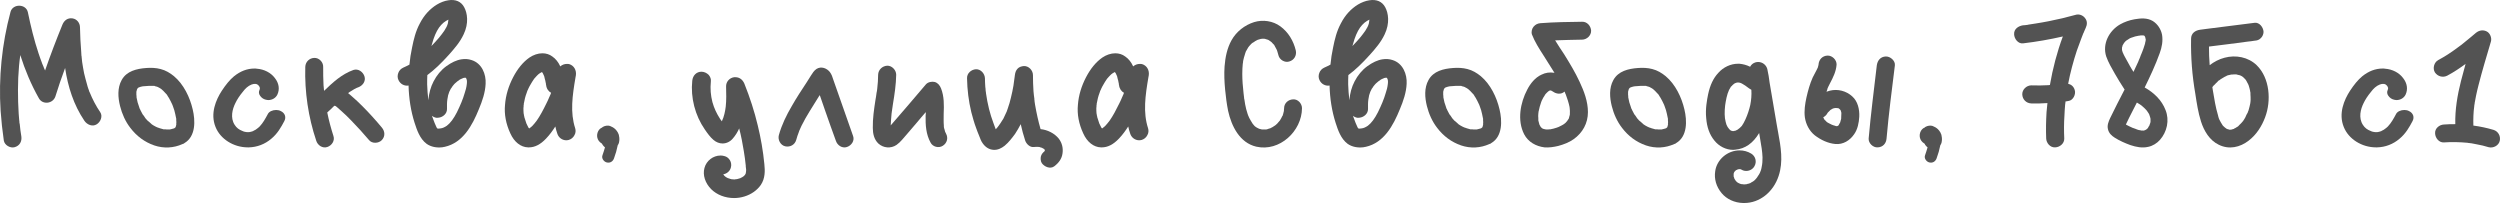
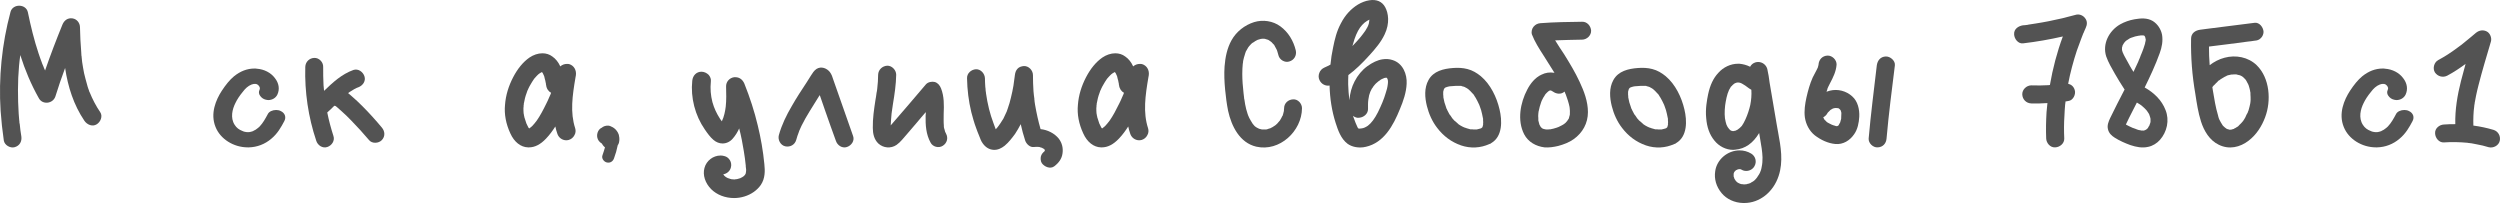
<svg xmlns="http://www.w3.org/2000/svg" viewBox="0 0 183.43 14.895" fill="none">
  <path d="M7.351 8.226C7.559 8.525 7.377 8.954 7.091 9.123C6.779 9.318 6.389 9.149 6.194 8.863C5.401 7.693 4.985 6.367 4.777 4.989C4.517 5.678 4.283 6.38 4.062 7.082C3.88 7.615 3.126 7.706 2.853 7.212C2.281 6.198 1.839 5.145 1.488 4.04C1.449 4.313 1.423 4.573 1.397 4.833C1.345 5.418 1.319 6.003 1.319 6.588C1.319 7.173 1.332 7.758 1.371 8.343C1.384 8.499 1.397 8.668 1.41 8.824C1.423 8.876 1.423 8.928 1.423 8.98C1.436 9.019 1.436 9.097 1.449 9.11C1.475 9.409 1.514 9.708 1.566 10.007C1.618 10.371 1.449 10.696 1.072 10.8C0.76 10.891 0.331 10.657 0.279 10.306C0.175 9.591 0.097 8.863 0.045 8.135C-0.111 5.704 0.136 3.234 0.773 0.868C0.942 0.257 1.917 0.27 2.047 0.907C2.255 1.921 2.502 2.935 2.827 3.91C2.905 4.157 2.996 4.391 3.087 4.638V4.651C3.087 4.664 3.1 4.664 3.1 4.677C3.126 4.742 3.152 4.807 3.178 4.859C3.217 4.963 3.256 5.067 3.308 5.171C3.698 4.04 4.127 2.922 4.582 1.804C4.712 1.492 4.972 1.297 5.323 1.349C5.648 1.401 5.869 1.687 5.869 2.012C5.882 2.623 5.908 3.221 5.96 3.819C5.96 3.897 5.973 3.975 5.973 4.053C5.973 4.079 5.973 4.092 5.986 4.118C5.986 4.131 5.986 4.144 5.986 4.144C5.999 4.274 6.012 4.404 6.025 4.534C6.064 4.807 6.116 5.093 6.168 5.366C6.233 5.626 6.298 5.899 6.376 6.159C6.402 6.276 6.441 6.393 6.48 6.51C6.506 6.575 6.532 6.64 6.545 6.705C6.558 6.731 6.558 6.744 6.571 6.757C6.571 6.77 6.571 6.77 6.584 6.783C6.792 7.29 7.039 7.771 7.351 8.226Z" fill="#535353" />
-   <path d="M12.931 9.123C12.892 9.253 12.918 9.188 12.931 9.123V9.123ZM10.669 8.668C10.669 8.668 10.669 8.655 10.656 8.655C10.669 8.655 10.669 8.668 10.669 8.681C10.669 8.668 10.669 8.668 10.669 8.668ZM14.14 8.031C14.335 8.85 14.374 10.007 13.529 10.501C13.516 10.514 13.49 10.527 13.477 10.54C13.451 10.553 13.425 10.553 13.399 10.566C12.749 10.865 12.008 10.904 11.319 10.67C10.604 10.423 10.019 9.981 9.564 9.383C9.2 8.915 8.953 8.356 8.81 7.784C8.654 7.16 8.602 6.458 8.927 5.873C9.291 5.21 10.032 5.041 10.734 4.989C11.085 4.963 11.449 4.976 11.787 5.067C12.151 5.158 12.476 5.353 12.762 5.587C13.477 6.185 13.932 7.134 14.14 8.031ZM11.566 6.367C11.553 6.367 11.54 6.354 11.527 6.354C11.527 6.354 11.553 6.367 11.566 6.367ZM10.071 6.51C10.058 6.523 10.058 6.523 10.058 6.523C10.071 6.523 10.071 6.523 10.071 6.51ZM12.918 9.214C12.931 9.175 12.931 9.136 12.944 9.097C12.944 9.097 12.931 9.11 12.931 9.123C12.931 9.11 12.931 9.11 12.931 9.097C12.944 9.006 12.944 8.915 12.931 8.837C12.931 8.785 12.931 8.733 12.931 8.694C12.918 8.681 12.918 8.668 12.918 8.655C12.879 8.46 12.84 8.265 12.788 8.083C12.749 7.979 12.723 7.888 12.684 7.784C12.671 7.745 12.658 7.719 12.645 7.68C12.645 7.667 12.632 7.667 12.632 7.654C12.554 7.485 12.476 7.329 12.385 7.173C12.333 7.095 12.281 7.017 12.242 6.939C12.229 6.939 12.203 6.9 12.19 6.887C12.19 6.874 12.177 6.874 12.177 6.874C12.112 6.796 12.047 6.731 11.982 6.666C11.93 6.614 11.891 6.588 11.852 6.549C11.839 6.536 11.839 6.536 11.839 6.536C11.826 6.523 11.8 6.51 11.8 6.51C11.735 6.471 11.683 6.432 11.618 6.406C11.618 6.406 11.605 6.393 11.579 6.38C11.579 6.38 11.579 6.38 11.566 6.38C11.514 6.354 11.449 6.341 11.384 6.328C11.371 6.315 11.345 6.315 11.332 6.302C11.319 6.302 11.319 6.302 11.319 6.302C11.059 6.289 10.799 6.302 10.539 6.328C10.539 6.328 10.539 6.328 10.526 6.328C10.5 6.328 10.474 6.341 10.435 6.341C10.383 6.354 10.331 6.367 10.279 6.38C10.253 6.393 10.227 6.393 10.214 6.406C10.188 6.419 10.162 6.419 10.149 6.432C10.136 6.445 10.136 6.445 10.123 6.458C10.123 6.458 10.11 6.471 10.097 6.484C10.097 6.497 10.084 6.497 10.084 6.497C10.084 6.51 10.071 6.536 10.058 6.549C10.058 6.562 10.045 6.575 10.045 6.588C10.032 6.627 10.019 6.679 10.006 6.731C10.006 6.744 10.006 6.77 10.006 6.796C10.006 6.848 10.006 6.9 10.006 6.952C10.006 7.004 10.032 7.095 10.019 7.134C10.019 7.147 10.019 7.147 10.019 7.147C10.058 7.394 10.123 7.628 10.214 7.862C10.227 7.888 10.227 7.914 10.24 7.953C10.253 7.966 10.253 7.979 10.266 7.992C10.279 8.018 10.292 8.057 10.305 8.083C10.357 8.187 10.409 8.278 10.461 8.382C10.487 8.408 10.617 8.577 10.656 8.655C10.604 8.603 10.643 8.629 10.656 8.655C10.656 8.668 10.669 8.668 10.669 8.668C10.669 8.681 10.669 8.681 10.669 8.681C10.682 8.694 10.708 8.707 10.721 8.733C10.747 8.772 10.786 8.798 10.812 8.837C10.838 8.863 11.072 9.045 11.098 9.084C11.111 9.097 11.124 9.11 11.137 9.123C11.189 9.149 11.228 9.175 11.28 9.214C11.332 9.24 11.397 9.279 11.449 9.305C11.462 9.305 11.501 9.331 11.54 9.344C11.566 9.357 11.631 9.383 11.657 9.383C11.709 9.409 11.761 9.422 11.813 9.435C11.878 9.461 11.943 9.474 11.995 9.487C12.008 9.487 12.034 9.487 12.047 9.487C12.086 9.474 12.19 9.5 12.229 9.5C12.281 9.5 12.32 9.5 12.372 9.5C12.398 9.5 12.437 9.5 12.463 9.5C12.515 9.487 12.567 9.474 12.619 9.461C12.658 9.448 12.71 9.435 12.762 9.422C12.775 9.409 12.801 9.396 12.814 9.396C12.814 9.396 12.827 9.383 12.84 9.37C12.853 9.37 12.853 9.37 12.866 9.357C12.866 9.344 12.879 9.331 12.892 9.305C12.905 9.279 12.905 9.24 12.918 9.214Z" fill="#535353" />
  <path d="M20.599 8.148C20.911 8.291 21.015 8.603 20.859 8.889C20.625 9.331 20.365 9.799 19.91 10.176C19.442 10.579 18.857 10.8 18.259 10.813C18.22 10.813 18.207 10.813 18.181 10.813C17.141 10.813 16.166 10.202 15.815 9.318C15.412 8.33 15.841 7.329 16.27 6.666C16.569 6.211 16.855 5.86 17.167 5.6C17.635 5.223 18.129 5.028 18.675 5.028C18.727 5.028 18.779 5.028 18.844 5.041C19.377 5.08 19.871 5.327 20.17 5.73C20.469 6.107 20.534 6.549 20.352 6.939C20.235 7.186 19.975 7.342 19.689 7.342C19.637 7.342 19.572 7.329 19.507 7.316C19.325 7.277 19.169 7.16 19.078 7.017C18.987 6.887 18.974 6.744 19.039 6.601C19.052 6.575 19.052 6.549 19.065 6.523C19.065 6.51 19.065 6.497 19.065 6.484C19.065 6.471 19.065 6.471 19.065 6.458C19.065 6.445 19.065 6.445 19.065 6.432C19.052 6.419 19.052 6.419 19.052 6.419C19.052 6.406 19.052 6.393 19.039 6.38C19.039 6.367 19.026 6.354 19.026 6.354C19.026 6.341 19.026 6.341 19.026 6.341C19.013 6.315 19 6.302 18.987 6.289C18.974 6.276 18.961 6.263 18.961 6.263C18.948 6.25 18.948 6.25 18.948 6.25C18.922 6.237 18.909 6.211 18.883 6.198C18.87 6.198 18.844 6.185 18.831 6.172C18.818 6.172 18.818 6.172 18.805 6.172C18.792 6.159 18.779 6.159 18.766 6.159H18.74C18.727 6.159 18.714 6.159 18.688 6.159C18.675 6.159 18.662 6.159 18.649 6.159H18.636C18.61 6.159 18.584 6.172 18.558 6.172C18.545 6.185 18.532 6.185 18.519 6.185C18.493 6.185 18.48 6.198 18.467 6.198C18.194 6.302 17.986 6.51 17.83 6.718C17.57 7.03 17.388 7.316 17.271 7.563C17.05 8.005 16.881 8.642 17.219 9.162C17.362 9.383 17.531 9.513 17.804 9.617C17.869 9.656 18.051 9.695 18.116 9.695C18.168 9.695 18.194 9.695 18.22 9.695C18.298 9.695 18.324 9.695 18.454 9.656C18.467 9.656 18.48 9.643 18.493 9.643C18.506 9.643 18.506 9.643 18.506 9.643C18.519 9.63 18.532 9.63 18.545 9.63C18.545 9.63 18.558 9.617 18.571 9.617C18.584 9.604 18.597 9.604 18.61 9.591C18.649 9.578 18.675 9.565 18.714 9.539C18.727 9.539 18.74 9.526 18.74 9.526C18.753 9.513 18.766 9.513 18.779 9.5C18.883 9.435 19 9.331 19.052 9.279C19.299 9.019 19.468 8.707 19.637 8.395L19.65 8.369C19.741 8.187 19.988 8.07 20.261 8.07C20.378 8.07 20.508 8.096 20.599 8.148Z" fill="#535353" />
  <path d="M28.015 9.357C28.249 9.63 28.275 10.007 28.015 10.28C27.781 10.527 27.3 10.553 27.079 10.28C26.663 9.786 26.221 9.305 25.766 8.837C25.545 8.603 25.298 8.369 25.064 8.161C24.947 8.057 24.83 7.953 24.713 7.849C24.674 7.823 24.648 7.797 24.609 7.771C24.583 7.771 24.557 7.771 24.531 7.758C24.362 7.927 24.193 8.096 24.011 8.252C24.128 8.837 24.284 9.409 24.466 9.981C24.583 10.332 24.336 10.683 24.011 10.787C23.66 10.904 23.309 10.657 23.205 10.332C22.62 8.59 22.347 6.744 22.399 4.911C22.412 4.534 22.698 4.261 23.062 4.248C23.413 4.235 23.725 4.56 23.712 4.911C23.712 5.353 23.712 5.808 23.738 6.25C23.751 6.393 23.764 6.536 23.777 6.666C24.414 6.055 25.064 5.444 25.935 5.132C26.286 5.015 26.637 5.275 26.741 5.6C26.858 5.951 26.611 6.289 26.286 6.406C26.247 6.419 26.208 6.432 26.182 6.445C26.117 6.471 26.065 6.51 26 6.536C25.883 6.601 25.779 6.666 25.662 6.744C25.636 6.77 25.597 6.783 25.571 6.809C25.571 6.809 25.558 6.822 25.545 6.835C25.636 6.913 25.727 6.991 25.818 7.069C26.078 7.29 26.338 7.537 26.585 7.784C27.079 8.278 27.56 8.811 28.015 9.357Z" fill="#535353" />
-   <path d="M34.591 4.404C35.358 4.638 35.671 5.444 35.631 6.146C35.605 6.783 35.384 7.42 35.138 8.005C34.656 9.201 33.967 10.475 32.628 10.774C32.59 10.774 32.538 10.787 32.499 10.8C32.043 10.865 31.614 10.774 31.303 10.553C30.795 10.176 30.588 9.526 30.418 9.006C30.145 8.148 30.002 7.238 29.977 6.276C29.664 6.328 29.365 6.159 29.236 5.873C29.158 5.717 29.158 5.522 29.223 5.353C29.288 5.171 29.417 5.041 29.586 4.963C29.729 4.898 29.899 4.82 30.041 4.742C30.08 4.326 30.145 3.897 30.236 3.481C30.353 2.896 30.497 2.285 30.808 1.713C31.121 1.102 31.549 0.647 32.056 0.335C32.316 0.179 32.615 0.062 32.888 0.023C33.421 -0.068 33.838 0.114 34.058 0.53C34.292 0.959 34.41 1.7 34.019 2.519C33.747 3.104 33.343 3.559 32.94 4.014C32.355 4.664 31.862 5.132 31.354 5.509C31.341 5.73 31.341 5.964 31.341 6.185C31.354 6.575 31.38 6.965 31.432 7.355C31.471 6.835 31.601 6.38 31.81 5.977C32.043 5.522 32.355 5.145 32.745 4.859C33.123 4.586 33.499 4.404 33.864 4.352C34.11 4.313 34.358 4.326 34.591 4.404ZM32.862 1.713C32.875 1.609 32.888 1.518 32.901 1.44C32.641 1.557 32.421 1.739 32.212 2.025C32.004 2.324 31.836 2.714 31.692 3.247C31.679 3.286 31.666 3.338 31.653 3.377C31.862 3.169 32.043 2.961 32.212 2.766C32.473 2.441 32.771 2.077 32.862 1.713ZM32.03 8.642C31.914 8.629 31.797 8.577 31.692 8.499C31.758 8.681 31.823 8.85 31.888 9.019C31.927 9.123 31.978 9.24 32.03 9.344C32.043 9.357 32.043 9.37 32.056 9.383C32.056 9.383 32.082 9.422 32.095 9.422L32.108 9.435C32.186 9.435 32.251 9.435 32.316 9.422C32.473 9.409 32.628 9.331 32.784 9.227C33.058 9.019 33.291 8.694 33.525 8.239C33.773 7.732 33.967 7.277 34.097 6.822C34.162 6.64 34.227 6.406 34.253 6.146C34.266 6.042 34.266 5.964 34.253 5.886C34.253 5.86 34.24 5.847 34.24 5.834C34.227 5.795 34.214 5.769 34.201 5.743V5.73C34.188 5.73 34.175 5.717 34.162 5.704C34.149 5.704 34.136 5.704 34.123 5.704C34.11 5.704 34.11 5.704 34.11 5.704C34.097 5.704 34.097 5.704 34.084 5.704L34.045 5.717H34.032C34.019 5.717 34.006 5.717 33.993 5.717L33.98 5.73C33.903 5.756 33.838 5.795 33.747 5.834C33.747 5.847 33.747 5.847 33.734 5.847H33.721C33.708 5.86 33.695 5.873 33.681 5.886C33.642 5.912 33.603 5.938 33.564 5.964C33.499 6.016 33.434 6.068 33.382 6.12C33.369 6.133 33.356 6.146 33.343 6.159L33.33 6.172C33.304 6.198 33.291 6.224 33.265 6.25C33.214 6.302 33.175 6.367 33.136 6.432C33.11 6.458 33.084 6.497 33.058 6.536V6.549C33.032 6.614 32.992 6.666 32.966 6.731C32.94 6.796 32.927 6.861 32.901 6.926C32.888 6.952 32.888 6.978 32.875 7.004V7.017C32.836 7.199 32.797 7.42 32.797 7.641C32.797 7.68 32.797 7.706 32.797 7.732V7.797C32.797 7.862 32.797 7.94 32.797 8.005C32.797 8.356 32.486 8.59 32.212 8.629C32.147 8.642 32.095 8.642 32.03 8.642Z" fill="#535353" />
  <path d="M42.254 5.522C42.241 5.574 42.241 5.613 42.228 5.665C41.994 7.03 41.825 8.252 42.202 9.409C42.254 9.578 42.241 9.76 42.15 9.916C42.059 10.098 41.903 10.215 41.734 10.267C41.669 10.28 41.604 10.293 41.552 10.293C41.253 10.293 40.98 10.098 40.889 9.799C40.824 9.63 40.785 9.448 40.746 9.279C40.564 9.565 40.343 9.877 40.07 10.163C39.654 10.605 39.238 10.813 38.809 10.813C38.783 10.813 38.77 10.813 38.744 10.813C38.211 10.8 37.73 10.423 37.444 9.786C37.119 9.084 36.989 8.382 37.054 7.693C37.106 6.991 37.314 6.315 37.652 5.665C37.977 5.041 38.38 4.547 38.848 4.222C39.134 4.027 39.472 3.91 39.797 3.91C40.07 3.91 40.317 3.988 40.525 4.144C40.772 4.313 40.967 4.56 41.11 4.872C41.253 4.742 41.435 4.69 41.591 4.69C41.656 4.69 41.708 4.69 41.76 4.703C42.111 4.807 42.306 5.145 42.254 5.522ZM39.381 8.85C39.628 8.499 39.849 8.083 40.096 7.576C40.161 7.459 40.213 7.329 40.265 7.212C40.278 7.186 40.291 7.147 40.304 7.121L40.33 7.069L40.343 7.03C40.356 7.004 40.369 6.978 40.382 6.952C40.395 6.9 40.408 6.861 40.434 6.809C40.239 6.705 40.096 6.497 40.07 6.237L40.057 6.198C40.057 6.185 40.057 6.172 40.057 6.146C40.044 6.107 40.044 6.068 40.031 6.029C40.018 5.951 40.005 5.873 39.979 5.808C39.966 5.73 39.94 5.652 39.927 5.587C39.914 5.561 39.901 5.548 39.901 5.522L39.888 5.509C39.875 5.483 39.875 5.457 39.862 5.444C39.849 5.418 39.836 5.392 39.823 5.366C39.823 5.353 39.81 5.34 39.797 5.34L39.784 5.301C39.771 5.301 39.771 5.301 39.771 5.288C39.771 5.288 39.771 5.288 39.758 5.288C39.732 5.314 39.706 5.314 39.68 5.327L39.667 5.34C39.641 5.353 39.602 5.379 39.576 5.392C39.563 5.405 39.563 5.405 39.55 5.418L39.524 5.431C39.459 5.496 39.381 5.561 39.316 5.639C39.29 5.665 39.264 5.704 39.238 5.73C39.225 5.743 39.212 5.756 39.199 5.769C39.186 5.782 39.186 5.795 39.173 5.808C39.16 5.821 39.16 5.834 39.147 5.847C39.082 5.951 39.004 6.055 38.952 6.159C38.874 6.276 38.822 6.393 38.757 6.523C38.757 6.536 38.744 6.549 38.744 6.562C38.731 6.588 38.718 6.601 38.718 6.627H38.705C38.679 6.705 38.666 6.757 38.64 6.822C38.549 7.056 38.484 7.316 38.432 7.615C38.432 7.628 38.432 7.628 38.432 7.628V7.641C38.432 7.667 38.432 7.706 38.419 7.732C38.419 7.797 38.419 7.862 38.406 7.927C38.406 8.057 38.406 8.187 38.419 8.317C38.419 8.33 38.419 8.343 38.432 8.369L38.445 8.46C38.458 8.512 38.471 8.551 38.471 8.59C38.523 8.746 38.562 8.889 38.614 9.032C38.614 9.045 38.627 9.058 38.627 9.071C38.64 9.084 38.64 9.097 38.653 9.11V9.123C38.666 9.162 38.692 9.214 38.718 9.253C38.744 9.305 38.757 9.344 38.783 9.383C38.796 9.383 38.796 9.383 38.796 9.383C38.796 9.396 38.809 9.396 38.809 9.409L38.822 9.422C38.848 9.409 38.861 9.409 38.874 9.396C38.887 9.383 38.887 9.383 38.9 9.383C38.9 9.37 38.9 9.37 38.9 9.37C38.965 9.331 39.056 9.24 39.069 9.227C39.121 9.162 39.186 9.097 39.251 9.019C39.251 9.019 39.264 9.006 39.264 8.993C39.277 8.993 39.277 8.98 39.29 8.967C39.316 8.928 39.355 8.889 39.381 8.85Z" fill="#535353" />
  <path d="M45.416 9.968C45.455 10.124 45.455 10.293 45.416 10.462C45.403 10.527 45.364 10.605 45.324 10.657C45.259 10.982 45.168 11.307 45.051 11.619C44.974 11.84 44.766 11.983 44.518 11.918C44.298 11.866 44.116 11.606 44.207 11.385C44.272 11.19 44.337 11.008 44.388 10.813C44.324 10.761 44.259 10.696 44.207 10.618C44.207 10.592 44.194 10.579 44.181 10.566C44.168 10.553 44.155 10.527 44.142 10.514C44.129 10.514 44.129 10.514 44.129 10.514C43.816 10.319 43.725 9.942 43.894 9.617C43.959 9.5 44.05 9.409 44.181 9.357C44.194 9.331 44.22 9.318 44.246 9.305C44.375 9.227 44.596 9.188 44.753 9.24C44.909 9.305 45.012 9.357 45.142 9.474C45.207 9.539 45.272 9.617 45.324 9.708C45.337 9.747 45.364 9.786 45.377 9.825C45.403 9.877 45.416 9.916 45.416 9.968Z" fill="#535353" />
  <path d="M56.083 12.048C56.134 12.529 56.147 13.088 55.823 13.569C55.549 13.959 55.134 14.258 54.627 14.414C54.379 14.492 54.12 14.531 53.86 14.531C53.21 14.531 52.599 14.297 52.182 13.881C51.74 13.439 51.545 12.841 51.688 12.321C51.831 11.788 52.325 11.411 52.871 11.411C52.962 11.411 53.053 11.424 53.144 11.45C53.314 11.489 53.457 11.593 53.56 11.762C53.651 11.918 53.677 12.113 53.625 12.295C53.56 12.555 53.327 12.75 53.066 12.789C53.157 12.945 53.327 13.062 53.547 13.114C53.573 13.127 53.612 13.14 53.651 13.14L53.664 13.153C53.69 13.153 53.703 13.153 53.716 13.153C53.768 13.153 53.82 13.166 53.86 13.166H53.873C53.899 13.166 53.925 13.166 53.951 13.153H53.964C53.977 13.153 53.99 13.153 54.003 13.153C54.029 13.153 54.055 13.14 54.068 13.14C54.081 13.14 54.107 13.14 54.132 13.127C54.197 13.114 54.249 13.101 54.314 13.075C54.314 13.075 54.327 13.062 54.34 13.062L54.353 13.049C54.392 13.036 54.418 13.023 54.444 13.01C54.549 12.945 54.588 12.919 54.653 12.841C54.666 12.815 54.679 12.789 54.692 12.776C54.705 12.763 54.705 12.75 54.705 12.75C54.718 12.737 54.718 12.711 54.718 12.685C54.731 12.672 54.731 12.659 54.731 12.646C54.731 12.633 54.731 12.633 54.731 12.633C54.757 12.503 54.744 12.36 54.718 12.217V12.152C54.679 11.801 54.64 11.45 54.575 11.086C54.484 10.527 54.379 9.968 54.236 9.422C54.107 9.708 53.951 9.955 53.768 10.163C53.573 10.397 53.301 10.527 53.014 10.527C52.781 10.527 52.547 10.436 52.351 10.267C52.105 10.059 51.91 9.786 51.714 9.5C50.999 8.473 50.662 7.16 50.792 5.925C50.831 5.535 51.103 5.262 51.468 5.262C51.662 5.262 51.857 5.353 52.001 5.496C52.118 5.639 52.182 5.808 52.157 5.977C52.105 6.523 52.144 6.991 52.273 7.498C52.403 7.953 52.573 8.317 52.832 8.72C52.884 8.785 52.923 8.837 52.962 8.902C53.131 8.564 53.21 8.135 53.249 7.823C53.301 7.342 53.288 6.848 53.275 6.354C53.262 6.016 53.508 5.717 53.86 5.665C53.899 5.665 53.938 5.665 53.964 5.665C54.249 5.665 54.484 5.834 54.614 6.133C55.016 7.134 55.355 8.174 55.601 9.214C55.823 10.124 55.992 11.086 56.083 12.048Z" fill="#535353" />
  <path d="M62.593 9.981C62.722 10.332 62.463 10.683 62.137 10.787C61.787 10.904 61.435 10.657 61.331 10.332C61.059 9.591 60.798 8.85 60.539 8.109C60.409 7.732 60.279 7.355 60.148 6.978C60.122 7.017 60.096 7.056 60.07 7.095C59.85 7.446 59.629 7.797 59.407 8.161C59.187 8.512 58.992 8.863 58.809 9.227C58.77 9.331 58.718 9.422 58.68 9.513C58.68 9.526 58.68 9.539 58.667 9.539C58.654 9.578 58.654 9.591 58.654 9.565C58.641 9.604 58.628 9.643 58.615 9.682C58.537 9.877 58.472 10.072 58.42 10.267C58.316 10.631 57.965 10.813 57.614 10.735C57.263 10.657 57.055 10.254 57.146 9.916C57.354 9.162 57.705 8.447 58.094 7.784C58.433 7.186 58.809 6.614 59.187 6.042C59.291 5.873 59.394 5.717 59.498 5.548C59.616 5.366 59.72 5.184 59.915 5.054C60.253 4.846 60.668 5.002 60.89 5.288C61.02 5.457 61.085 5.665 61.15 5.873C61.631 7.238 62.111 8.616 62.593 9.981Z" fill="#535353" />
  <path d="M69.409 9.799C69.591 10.124 69.487 10.501 69.175 10.696C68.876 10.891 68.434 10.774 68.278 10.462C67.94 9.851 67.901 9.175 67.914 8.486C67.927 8.408 67.927 8.317 67.927 8.226C67.706 8.486 67.472 8.746 67.251 9.019C67.017 9.292 66.783 9.565 66.549 9.838C66.302 10.111 66.081 10.423 65.782 10.631C65.366 10.917 64.807 10.865 64.443 10.527C64.131 10.228 64.04 9.799 64.04 9.383C64.027 8.694 64.131 8.005 64.235 7.329C64.261 7.16 64.3 6.991 64.313 6.822C64.326 6.757 64.339 6.692 64.352 6.627C64.339 6.666 64.339 6.692 64.352 6.601C64.352 6.575 64.365 6.536 64.365 6.497C64.404 6.159 64.43 5.821 64.43 5.483C64.443 5.119 64.729 4.846 65.093 4.82C65.444 4.807 65.756 5.145 65.756 5.483C65.743 6.198 65.639 6.9 65.522 7.602C65.496 7.745 65.483 7.888 65.457 8.044C65.457 8.07 65.444 8.109 65.444 8.148C65.444 8.174 65.431 8.2 65.431 8.213C65.431 8.239 65.431 8.278 65.418 8.317C65.392 8.616 65.366 8.902 65.353 9.201C66.224 8.2 67.082 7.199 67.94 6.185C68.096 6.016 68.369 5.964 68.59 6.016C68.824 6.094 68.954 6.263 69.045 6.484C69.279 7.069 69.266 7.719 69.24 8.343C69.24 8.642 69.227 8.941 69.253 9.24C69.253 9.253 69.253 9.279 69.253 9.305C69.253 9.318 69.253 9.318 69.253 9.318C69.266 9.383 69.279 9.448 69.305 9.513C69.318 9.578 69.344 9.643 69.357 9.708C69.37 9.708 69.37 9.708 69.37 9.708C69.383 9.747 69.396 9.773 69.409 9.799Z" fill="#535353" />
  <path d="M76.661 11.034C76.635 10.956 76.648 10.995 76.661 11.034V11.034ZM77.688 10.176C77.922 10.488 78.013 10.852 77.961 11.242C77.909 11.658 77.675 11.957 77.35 12.204C77.051 12.425 76.622 12.23 76.44 11.97C76.349 11.827 76.336 11.619 76.375 11.463C76.427 11.294 76.518 11.203 76.635 11.099C76.609 11.125 76.609 11.112 76.648 11.086C76.648 11.073 76.648 11.06 76.661 11.06C76.661 11.047 76.661 11.047 76.661 11.047V11.034C76.661 11.021 76.661 11.021 76.661 11.021C76.661 11.008 76.648 10.995 76.648 10.982L76.635 10.969C76.622 10.956 76.622 10.943 76.609 10.93C76.596 10.93 76.596 10.93 76.583 10.917C76.544 10.904 76.505 10.878 76.466 10.852C76.414 10.839 76.375 10.813 76.336 10.813C76.323 10.8 76.297 10.8 76.271 10.787C76.258 10.787 76.245 10.787 76.232 10.787C76.206 10.787 76.18 10.774 76.154 10.774C76.063 10.774 75.959 10.774 75.855 10.787C75.569 10.826 75.296 10.553 75.218 10.306C75.088 9.916 74.984 9.513 74.893 9.11C74.763 9.357 74.633 9.591 74.477 9.825C74.256 10.124 74.009 10.449 73.71 10.696C73.476 10.878 73.216 11.008 72.917 10.995C72.579 10.982 72.306 10.8 72.111 10.527C71.981 10.358 71.916 10.15 71.838 9.955C71.76 9.76 71.682 9.578 71.617 9.383C71.474 9.006 71.37 8.616 71.266 8.226C71.071 7.42 70.967 6.575 70.954 5.743C70.941 5.379 71.253 5.106 71.604 5.08C71.968 5.067 72.254 5.405 72.267 5.743C72.267 5.951 72.28 6.159 72.293 6.367C72.306 6.458 72.319 6.562 72.319 6.653C72.332 6.705 72.332 6.77 72.345 6.822C72.345 6.835 72.345 6.835 72.345 6.848C72.397 7.225 72.475 7.615 72.566 7.992C72.657 8.343 72.761 8.694 72.891 9.032C72.943 9.188 72.995 9.331 73.06 9.487C73.099 9.448 73.125 9.409 73.164 9.37C73.19 9.331 73.229 9.292 73.255 9.253C73.307 9.188 73.346 9.136 73.385 9.071C73.463 8.954 73.541 8.824 73.619 8.707C73.684 8.564 73.749 8.434 73.814 8.291C73.827 8.278 73.827 8.278 73.827 8.278C73.827 8.265 73.84 8.252 73.84 8.252C73.84 8.239 73.853 8.226 73.853 8.213C73.879 8.135 73.905 8.07 73.931 7.992C74.035 7.706 74.113 7.433 74.178 7.147C74.256 6.848 74.308 6.562 74.36 6.276C74.386 6.12 74.399 5.964 74.425 5.795C74.438 5.743 74.438 5.678 74.451 5.613C74.451 5.613 74.451 5.613 74.451 5.6C74.451 5.6 74.464 5.522 74.464 5.509C74.49 5.327 74.529 5.184 74.659 5.041C74.776 4.911 74.958 4.859 75.127 4.846C75.478 4.833 75.79 5.158 75.79 5.509C75.79 5.899 75.803 6.302 75.829 6.692C75.842 6.874 75.868 7.069 75.894 7.251C75.894 7.303 75.894 7.355 75.907 7.394C75.907 7.407 75.907 7.407 75.907 7.42C75.907 7.42 75.907 7.42 75.907 7.433C75.92 7.511 75.933 7.602 75.946 7.693C76.05 8.291 76.18 8.889 76.349 9.474C76.856 9.526 77.363 9.773 77.688 10.176ZM73.19 9.786C73.229 9.825 73.255 9.851 73.19 9.786V9.786ZM76.193 10.774C76.232 10.787 76.245 10.787 76.258 10.787C76.232 10.774 76.206 10.774 76.193 10.774ZM76.648 11.099C76.648 11.086 76.648 11.086 76.648 11.086V11.099ZM73.84 8.252C73.827 8.265 73.827 8.278 73.814 8.291C73.84 8.2 73.84 8.213 73.84 8.252Z" fill="#535353" />
  <path d="M84.288 5.522C84.275 5.574 84.275 5.613 84.262 5.665C84.029 7.03 83.859 8.252 84.236 9.409C84.288 9.578 84.275 9.76 84.184 9.916C84.094 10.098 83.937 10.215 83.768 10.267C83.703 10.28 83.638 10.293 83.586 10.293C83.287 10.293 83.014 10.098 82.923 9.799C82.858 9.63 82.82 9.448 82.781 9.279C82.598 9.565 82.377 9.877 82.105 10.163C81.688 10.605 81.272 10.813 80.844 10.813C80.818 10.813 80.805 10.813 80.779 10.813C80.245 10.8 79.764 10.423 79.479 9.786C79.153 9.084 79.023 8.382 79.088 7.693C79.14 6.991 79.348 6.315 79.686 5.665C80.011 5.041 80.414 4.547 80.882 4.222C81.168 4.027 81.507 3.91 81.831 3.91C82.105 3.91 82.351 3.988 82.559 4.144C82.807 4.313 83.001 4.56 83.144 4.872C83.287 4.742 83.47 4.69 83.625 4.69C83.69 4.69 83.742 4.69 83.794 4.703C84.145 4.807 84.34 5.145 84.288 5.522ZM81.416 8.85C81.662 8.499 81.883 8.083 82.131 7.576C82.195 7.459 82.247 7.329 82.299 7.212C82.312 7.186 82.325 7.147 82.338 7.121L82.364 7.069L82.377 7.03C82.39 7.004 82.403 6.978 82.416 6.952C82.429 6.9 82.442 6.861 82.468 6.809C82.273 6.705 82.131 6.497 82.105 6.237L82.092 6.198C82.092 6.185 82.092 6.172 82.092 6.146C82.079 6.107 82.079 6.068 82.066 6.029C82.053 5.951 82.04 5.873 82.013 5.808C82 5.73 81.974 5.652 81.961 5.587C81.948 5.561 81.935 5.548 81.935 5.522L81.922 5.509C81.909 5.483 81.909 5.457 81.896 5.444C81.883 5.418 81.87 5.392 81.857 5.366C81.857 5.353 81.844 5.34 81.831 5.34L81.818 5.301C81.805 5.301 81.805 5.301 81.805 5.288C81.805 5.288 81.805 5.288 81.792 5.288C81.766 5.314 81.74 5.314 81.714 5.327L81.701 5.34C81.675 5.353 81.636 5.379 81.61 5.392C81.597 5.405 81.597 5.405 81.584 5.418L81.558 5.431C81.494 5.496 81.416 5.561 81.35 5.639C81.324 5.665 81.298 5.704 81.272 5.73C81.259 5.743 81.246 5.756 81.233 5.769C81.22 5.782 81.22 5.795 81.207 5.808C81.194 5.821 81.194 5.834 81.181 5.847C81.116 5.951 81.038 6.055 80.986 6.159C80.908 6.276 80.857 6.393 80.792 6.523C80.792 6.536 80.779 6.549 80.779 6.562C80.766 6.588 80.753 6.601 80.753 6.627H80.74C80.713 6.705 80.7 6.757 80.674 6.822C80.583 7.056 80.518 7.316 80.466 7.615C80.466 7.628 80.466 7.628 80.466 7.628V7.641C80.466 7.667 80.466 7.706 80.453 7.732C80.453 7.797 80.453 7.862 80.44 7.927C80.44 8.057 80.44 8.187 80.453 8.317C80.453 8.33 80.453 8.343 80.466 8.369L80.479 8.46C80.492 8.512 80.505 8.551 80.505 8.59C80.557 8.746 80.596 8.889 80.648 9.032C80.648 9.045 80.661 9.058 80.661 9.071C80.674 9.084 80.674 9.097 80.687 9.11V9.123C80.7 9.162 80.727 9.214 80.753 9.253C80.779 9.305 80.792 9.344 80.818 9.383C80.831 9.383 80.831 9.383 80.831 9.383C80.831 9.396 80.844 9.396 80.844 9.409L80.857 9.422C80.882 9.409 80.895 9.409 80.908 9.396C80.921 9.383 80.921 9.383 80.934 9.383C80.934 9.37 80.934 9.37 80.934 9.37C80.999 9.331 81.09 9.24 81.103 9.227C81.155 9.162 81.22 9.097 81.285 9.019C81.285 9.019 81.298 9.006 81.298 8.993C81.311 8.993 81.311 8.98 81.324 8.967C81.35 8.928 81.39 8.889 81.416 8.85Z" fill="#535353" />
  <path d="M94.204 8.161C94.191 8.148 94.217 7.966 94.217 7.94C94.217 7.576 94.516 7.303 94.88 7.29C95.231 7.264 95.53 7.602 95.53 7.94C95.517 9.63 93.879 11.151 92.176 10.761C90.954 10.475 90.356 9.253 90.109 8.135C90.005 7.615 89.94 7.095 89.888 6.562C89.836 6.003 89.81 5.431 89.849 4.872C89.901 4.209 90.031 3.546 90.356 2.961C90.707 2.324 91.318 1.843 92.02 1.622C92.657 1.427 93.398 1.531 93.944 1.934C94.529 2.363 94.906 3 95.075 3.702C95.153 4.066 94.958 4.404 94.607 4.508C94.282 4.625 93.879 4.391 93.801 4.053C93.775 3.962 93.749 3.871 93.723 3.78C93.71 3.741 93.697 3.702 93.684 3.663C93.671 3.611 93.619 3.572 93.697 3.689C93.619 3.559 93.567 3.429 93.489 3.299C93.476 3.286 93.398 3.156 93.45 3.26C93.502 3.351 93.437 3.247 93.424 3.234C93.385 3.182 93.333 3.13 93.294 3.091C93.268 3.065 93.216 3.039 93.203 3.013C93.243 3.078 93.307 3.091 93.243 3.052C93.19 3.013 93.125 2.974 93.073 2.935C93.034 2.922 92.995 2.909 92.969 2.883C92.891 2.844 93.125 2.935 93.008 2.909C92.943 2.883 92.891 2.87 92.826 2.857C92.748 2.844 92.696 2.857 92.852 2.857C92.839 2.857 92.8 2.844 92.774 2.844C92.709 2.844 92.644 2.844 92.566 2.844C92.449 2.857 92.566 2.857 92.606 2.844C92.579 2.857 92.54 2.857 92.501 2.857C92.436 2.87 92.358 2.896 92.28 2.922C92.163 2.961 92.41 2.857 92.28 2.922C92.254 2.935 92.228 2.948 92.202 2.961C92.124 3 92.059 3.039 91.994 3.091C91.956 3.117 91.89 3.143 91.864 3.169C91.89 3.143 91.956 3.078 91.864 3.169C91.825 3.208 91.773 3.247 91.734 3.299C91.695 3.338 91.656 3.39 91.617 3.429C91.552 3.481 91.708 3.286 91.643 3.403C91.63 3.416 91.604 3.442 91.591 3.468C91.526 3.572 91.461 3.689 91.396 3.806C91.37 3.858 91.396 3.884 91.422 3.754C91.422 3.78 91.396 3.806 91.396 3.832C91.37 3.897 91.344 3.962 91.331 4.027C91.293 4.144 91.253 4.274 91.227 4.404C91.214 4.469 91.201 4.521 91.201 4.586C91.188 4.612 91.188 4.651 91.188 4.664C91.24 4.521 91.201 4.573 91.188 4.638C91.162 4.898 91.149 5.158 91.149 5.418C91.149 5.886 91.188 6.354 91.24 6.822C91.253 6.926 91.266 7.043 91.279 7.147C91.293 7.316 91.253 6.991 91.279 7.173C91.279 7.225 91.293 7.264 91.306 7.316C91.331 7.55 91.383 7.771 91.435 8.005C91.474 8.122 91.5 8.239 91.539 8.356C91.565 8.408 91.578 8.447 91.591 8.499C91.617 8.551 91.708 8.733 91.604 8.551C91.708 8.746 91.812 8.928 91.929 9.11C91.968 9.175 91.812 8.98 91.916 9.084C91.929 9.11 91.956 9.136 91.968 9.149C91.994 9.188 92.033 9.214 92.059 9.253C92.085 9.266 92.111 9.292 92.124 9.305C92.176 9.344 92.228 9.357 92.085 9.279C92.124 9.292 92.163 9.331 92.202 9.357C92.254 9.383 92.306 9.409 92.358 9.435C92.436 9.487 92.202 9.383 92.319 9.422C92.345 9.422 92.358 9.435 92.384 9.448C92.436 9.461 92.488 9.474 92.54 9.487C92.553 9.487 92.657 9.513 92.657 9.513C92.657 9.5 92.488 9.5 92.618 9.5C92.683 9.5 92.761 9.5 92.826 9.5C92.865 9.5 92.956 9.461 92.865 9.5C92.774 9.539 92.878 9.5 92.904 9.5C92.969 9.487 93.021 9.474 93.073 9.448C93.099 9.448 93.138 9.435 93.164 9.422C93.19 9.422 93.216 9.409 93.243 9.396C93.229 9.396 93.216 9.409 93.203 9.409C93.151 9.435 93.151 9.435 93.203 9.409C93.216 9.409 93.243 9.396 93.256 9.383C93.294 9.37 93.32 9.344 93.359 9.331C93.411 9.305 93.45 9.279 93.502 9.24C93.515 9.227 93.632 9.162 93.541 9.214C93.45 9.266 93.567 9.201 93.58 9.188C93.619 9.149 93.658 9.11 93.71 9.071C93.762 9.006 93.814 8.954 93.866 8.889C93.944 8.798 93.906 8.889 93.866 8.902L93.918 8.824C93.983 8.72 94.048 8.603 94.1 8.486C94.061 8.629 94.178 8.343 94.1 8.486C94.113 8.46 94.126 8.421 94.139 8.395C94.152 8.33 94.178 8.265 94.191 8.187C94.204 8.161 94.204 8.135 94.204 8.109C94.23 7.992 94.191 8.148 94.204 8.161Z" fill="#535353" />
  <path d="M102.168 4.404C102.935 4.638 103.247 5.444 103.208 6.146C103.182 6.783 102.961 7.42 102.714 8.005C102.233 9.201 101.544 10.475 100.205 10.774C100.166 10.774 100.114 10.787 100.075 10.8C99.62 10.865 99.19 10.774 98.879 10.553C98.372 10.176 98.164 9.526 97.995 9.006C97.722 8.148 97.579 7.238 97.553 6.276C97.24 6.328 96.942 6.159 96.812 5.873C96.734 5.717 96.734 5.522 96.799 5.353C96.864 5.171 96.994 5.041 97.163 4.963C97.306 4.898 97.475 4.82 97.618 4.742C97.657 4.326 97.722 3.897 97.813 3.481C97.93 2.896 98.073 2.285 98.385 1.713C98.697 1.102 99.126 0.647 99.633 0.335C99.893 0.179 100.192 0.062 100.464 0.023C100.998 -0.068 101.414 0.114 101.635 0.53C101.869 0.959 101.986 1.7 101.596 2.519C101.323 3.104 100.92 3.559 100.516 4.014C99.932 4.664 99.438 5.132 98.931 5.509C98.918 5.73 98.918 5.964 98.918 6.185C98.931 6.575 98.957 6.965 99.009 7.355C99.048 6.835 99.177 6.38 99.386 5.977C99.62 5.522 99.932 5.145 100.322 4.859C100.699 4.586 101.076 4.404 101.44 4.352C101.687 4.313 101.934 4.326 102.168 4.404ZM100.438 1.713C100.451 1.609 100.464 1.518 100.477 1.44C100.218 1.557 99.997 1.739 99.788 2.025C99.581 2.324 99.412 2.714 99.269 3.247C99.256 3.286 99.243 3.338 99.23 3.377C99.438 3.169 99.62 2.961 99.788 2.766C100.049 2.441 100.348 2.077 100.438 1.713ZM99.607 8.642C99.49 8.629 99.373 8.577 99.269 8.499C99.334 8.681 99.399 8.85 99.464 9.019C99.503 9.123 99.555 9.24 99.607 9.344C99.62 9.357 99.62 9.37 99.633 9.383C99.633 9.383 99.659 9.422 99.672 9.422L99.685 9.435C99.763 9.435 99.827 9.435 99.893 9.422C100.049 9.409 100.205 9.331 100.361 9.227C100.634 9.019 100.868 8.694 101.101 8.239C101.349 7.732 101.544 7.277 101.674 6.822C101.739 6.64 101.803 6.406 101.83 6.146C101.843 6.042 101.843 5.964 101.83 5.886C101.83 5.86 101.817 5.847 101.817 5.834C101.803 5.795 101.79 5.769 101.777 5.743V5.73C101.764 5.73 101.751 5.717 101.739 5.704C101.726 5.704 101.713 5.704 101.7 5.704C101.687 5.704 101.687 5.704 101.687 5.704C101.674 5.704 101.674 5.704 101.661 5.704L101.622 5.717H101.609C101.596 5.717 101.583 5.717 101.57 5.717L101.557 5.73C101.479 5.756 101.414 5.795 101.323 5.834C101.323 5.847 101.323 5.847 101.31 5.847H101.297C101.284 5.86 101.271 5.873 101.258 5.886C101.219 5.912 101.18 5.938 101.14 5.964C101.076 6.016 101.011 6.068 100.959 6.12C100.946 6.133 100.933 6.146 100.92 6.159L100.907 6.172C100.881 6.198 100.868 6.224 100.842 6.25C100.79 6.302 100.751 6.367 100.712 6.432C100.686 6.458 100.66 6.497 100.634 6.536V6.549C100.608 6.614 100.569 6.666 100.543 6.731C100.516 6.796 100.503 6.861 100.477 6.926C100.464 6.952 100.464 6.978 100.451 7.004V7.017C100.413 7.199 100.374 7.42 100.374 7.641C100.374 7.68 100.374 7.706 100.374 7.732V7.797C100.374 7.862 100.374 7.94 100.374 8.005C100.374 8.356 100.062 8.59 99.788 8.629C99.724 8.642 99.672 8.642 99.607 8.642Z" fill="#535353" />
  <path d="M108.816 9.123C108.777 9.253 108.803 9.188 108.816 9.123V9.123ZM106.554 8.668C106.554 8.668 106.554 8.655 106.541 8.655C106.554 8.655 106.554 8.668 106.554 8.681C106.554 8.668 106.554 8.668 106.554 8.668ZM110.025 8.031C110.22 8.85 110.259 10.007 109.414 10.501C109.401 10.514 109.375 10.527 109.362 10.54C109.336 10.553 109.31 10.553 109.284 10.566C108.634 10.865 107.893 10.904 107.204 10.67C106.489 10.423 105.904 9.981 105.449 9.383C105.085 8.915 104.838 8.356 104.695 7.784C104.539 7.16 104.487 6.458 104.812 5.873C105.176 5.21 105.917 5.041 106.619 4.989C106.97 4.963 107.334 4.976 107.672 5.067C108.036 5.158 108.361 5.353 108.647 5.587C109.362 6.185 109.817 7.134 110.025 8.031ZM107.451 6.367C107.438 6.367 107.425 6.354 107.412 6.354C107.412 6.354 107.438 6.367 107.451 6.367ZM105.956 6.51C105.943 6.523 105.943 6.523 105.943 6.523C105.956 6.523 105.956 6.523 105.956 6.51ZM108.803 9.214C108.816 9.175 108.816 9.136 108.829 9.097C108.829 9.097 108.816 9.11 108.816 9.123C108.816 9.11 108.816 9.11 108.816 9.097C108.829 9.006 108.829 8.915 108.816 8.837C108.816 8.785 108.816 8.733 108.816 8.694C108.803 8.681 108.803 8.668 108.803 8.655C108.764 8.46 108.725 8.265 108.673 8.083C108.634 7.979 108.608 7.888 108.569 7.784C108.556 7.745 108.543 7.719 108.53 7.68C108.53 7.667 108.517 7.667 108.517 7.654C108.439 7.485 108.361 7.329 108.27 7.173C108.218 7.095 108.166 7.017 108.127 6.939C108.114 6.939 108.088 6.9 108.075 6.887C108.075 6.874 108.062 6.874 108.062 6.874C107.997 6.796 107.932 6.731 107.867 6.666C107.815 6.614 107.776 6.588 107.737 6.549C107.724 6.536 107.724 6.536 107.724 6.536C107.711 6.523 107.685 6.51 107.685 6.51C107.62 6.471 107.568 6.432 107.503 6.406C107.503 6.406 107.49 6.393 107.464 6.38C107.464 6.38 107.464 6.38 107.451 6.38C107.399 6.354 107.334 6.341 107.269 6.328C107.256 6.315 107.23 6.315 107.217 6.302C107.204 6.302 107.204 6.302 107.204 6.302C106.944 6.289 106.684 6.302 106.424 6.328C106.424 6.328 106.424 6.328 106.411 6.328C106.385 6.328 106.359 6.341 106.32 6.341C106.268 6.354 106.216 6.367 106.164 6.38C106.138 6.393 106.112 6.393 106.099 6.406C106.073 6.419 106.047 6.419 106.034 6.432C106.021 6.445 106.021 6.445 106.008 6.458C106.008 6.458 105.995 6.471 105.982 6.484C105.982 6.497 105.969 6.497 105.969 6.497C105.969 6.51 105.956 6.536 105.943 6.549C105.943 6.562 105.93 6.575 105.93 6.588C105.917 6.627 105.904 6.679 105.891 6.731C105.891 6.744 105.891 6.77 105.891 6.796C105.891 6.848 105.891 6.9 105.891 6.952C105.891 7.004 105.917 7.095 105.904 7.134C105.904 7.147 105.904 7.147 105.904 7.147C105.943 7.394 106.008 7.628 106.099 7.862C106.112 7.888 106.112 7.914 106.125 7.953C106.138 7.966 106.138 7.979 106.151 7.992C106.164 8.018 106.177 8.057 106.19 8.083C106.242 8.187 106.294 8.278 106.346 8.382C106.372 8.408 106.502 8.577 106.541 8.655C106.489 8.603 106.528 8.629 106.541 8.655C106.541 8.668 106.554 8.668 106.554 8.668C106.554 8.681 106.554 8.681 106.554 8.681C106.567 8.694 106.593 8.707 106.606 8.733C106.632 8.772 106.671 8.798 106.697 8.837C106.723 8.863 106.957 9.045 106.983 9.084C106.996 9.097 107.009 9.11 107.022 9.123C107.074 9.149 107.113 9.175 107.165 9.214C107.217 9.24 107.282 9.279 107.334 9.305C107.347 9.305 107.386 9.331 107.425 9.344C107.451 9.357 107.516 9.383 107.542 9.383C107.594 9.409 107.646 9.422 107.698 9.435C107.763 9.461 107.828 9.474 107.88 9.487C107.893 9.487 107.919 9.487 107.932 9.487C107.971 9.474 108.075 9.5 108.114 9.5C108.166 9.5 108.205 9.5 108.257 9.5C108.283 9.5 108.322 9.5 108.348 9.5C108.4 9.487 108.452 9.474 108.504 9.461C108.543 9.448 108.595 9.435 108.647 9.422C108.66 9.409 108.686 9.396 108.699 9.396C108.699 9.396 108.712 9.383 108.725 9.37C108.738 9.37 108.738 9.37 108.751 9.357C108.751 9.344 108.764 9.331 108.777 9.305C108.79 9.279 108.79 9.24 108.803 9.214Z" fill="#535353" />
  <path d="M116.744 2.246C116.757 2.61 116.419 2.909 116.081 2.909C115.418 2.922 114.768 2.935 114.105 2.961C114.313 3.312 114.547 3.65 114.768 3.988C115.171 4.638 115.574 5.301 115.899 6.003C116.224 6.692 116.51 7.446 116.51 8.226C116.51 9.045 116.12 9.747 115.457 10.215C115.132 10.449 114.716 10.605 114.326 10.709C114.001 10.787 113.65 10.839 113.325 10.813C112.701 10.735 112.129 10.423 111.83 9.851C111.31 8.837 111.544 7.537 112.064 6.562C112.285 6.133 112.636 5.691 113.091 5.483C113.403 5.327 113.702 5.288 114.04 5.34H114.053C113.78 4.911 113.507 4.482 113.234 4.04C112.922 3.559 112.61 3.065 112.402 2.532C112.337 2.337 112.402 2.103 112.519 1.96C112.662 1.791 112.831 1.713 113.039 1.7C114.053 1.622 115.067 1.609 116.081 1.596C116.445 1.583 116.718 1.895 116.744 2.246ZM113.091 9.37C113.091 9.37 113.091 9.383 113.104 9.383C113.091 9.37 113.091 9.37 113.078 9.37C113.078 9.357 113.065 9.344 113.065 9.344C113.065 9.344 113.065 9.344 113.065 9.357C113.065 9.357 113.078 9.357 113.078 9.37H113.091ZM114.794 6.718C114.547 6.952 114.17 6.9 113.923 6.705C113.91 6.705 113.897 6.692 113.884 6.692C113.858 6.679 113.832 6.653 113.806 6.64C113.806 6.64 113.793 6.64 113.78 6.64C113.767 6.64 113.754 6.64 113.741 6.64C113.728 6.64 113.702 6.64 113.689 6.653C113.689 6.653 113.689 6.653 113.676 6.653C113.65 6.679 113.611 6.692 113.585 6.718C113.52 6.77 113.455 6.848 113.39 6.913C113.364 6.952 113.338 7.004 113.312 7.043C113.247 7.134 113.195 7.225 113.156 7.316C113.143 7.342 113.13 7.368 113.117 7.394C113.13 7.355 113.13 7.368 113.117 7.394C113.104 7.42 113.091 7.446 113.078 7.485C113.091 7.446 113.104 7.42 113.117 7.407C113.104 7.433 113.091 7.472 113.078 7.498C113 7.719 112.935 7.94 112.896 8.161C112.883 8.187 112.883 8.2 112.883 8.226C112.883 8.265 112.87 8.304 112.87 8.343C112.857 8.46 112.857 8.564 112.87 8.668C112.87 8.733 112.87 8.785 112.87 8.837C112.896 8.941 112.922 9.032 112.948 9.136C112.948 9.136 112.961 9.149 112.961 9.162C112.974 9.188 112.987 9.214 113.013 9.253C113.013 9.253 113.026 9.279 113.039 9.305C113.052 9.318 113.065 9.344 113.091 9.357C113.104 9.37 113.117 9.383 113.13 9.396C113.156 9.409 113.182 9.422 113.182 9.435C113.195 9.435 113.208 9.448 113.221 9.448C113.26 9.461 113.286 9.474 113.325 9.474C113.338 9.487 113.364 9.487 113.377 9.487C113.416 9.5 113.455 9.5 113.494 9.5C113.559 9.5 113.624 9.5 113.702 9.487H113.715C113.728 9.487 113.741 9.487 113.754 9.487C113.91 9.461 114.053 9.422 114.209 9.37C114.261 9.344 114.313 9.331 114.352 9.318C114.365 9.318 114.365 9.305 114.378 9.305C114.443 9.266 114.521 9.24 114.586 9.201C114.664 9.162 114.729 9.123 114.794 9.071C114.82 9.058 114.833 9.032 114.859 9.019C114.911 8.967 114.95 8.928 114.989 8.876C115.002 8.863 115.015 8.837 115.028 8.811C115.067 8.772 115.093 8.72 115.119 8.668C115.119 8.642 115.132 8.616 115.132 8.59C115.158 8.525 115.171 8.46 115.184 8.395C115.184 8.382 115.184 8.356 115.184 8.343C115.197 8.2 115.184 8.07 115.171 7.94C115.171 7.901 115.158 7.875 115.158 7.836C115.145 7.758 115.119 7.693 115.106 7.615C115.067 7.459 115.015 7.303 114.963 7.16C114.937 7.069 114.898 6.991 114.872 6.9L114.859 6.887C114.846 6.861 114.846 6.835 114.833 6.809C114.82 6.783 114.807 6.757 114.794 6.718ZM113.078 9.37C113.091 9.37 113.091 9.37 113.091 9.37H113.078ZM113.117 7.394V7.407C113.117 7.407 113.117 7.407 113.117 7.394Z" fill="#535353" />
  <path d="M122.38 9.123C122.341 9.253 122.367 9.188 122.38 9.123V9.123ZM120.118 8.668C120.118 8.668 120.118 8.655 120.105 8.655C120.118 8.655 120.118 8.668 120.118 8.681C120.118 8.668 120.118 8.668 120.118 8.668ZM123.589 8.031C123.784 8.85 123.823 10.007 122.978 10.501C122.965 10.514 122.939 10.527 122.926 10.54C122.9 10.553 122.874 10.553 122.848 10.566C122.198 10.865 121.457 10.904 120.768 10.67C120.053 10.423 119.468 9.981 119.013 9.383C118.649 8.915 118.402 8.356 118.259 7.784C118.103 7.16 118.051 6.458 118.376 5.873C118.74 5.21 119.481 5.041 120.183 4.989C120.534 4.963 120.898 4.976 121.236 5.067C121.6 5.158 121.925 5.353 122.211 5.587C122.926 6.185 123.381 7.134 123.589 8.031ZM121.015 6.367C121.002 6.367 120.989 6.354 120.976 6.354C120.976 6.354 121.002 6.367 121.015 6.367ZM119.52 6.51C119.507 6.523 119.507 6.523 119.507 6.523C119.52 6.523 119.52 6.523 119.52 6.51ZM122.367 9.214C122.38 9.175 122.38 9.136 122.393 9.097C122.393 9.097 122.38 9.11 122.38 9.123C122.38 9.11 122.38 9.11 122.38 9.097C122.393 9.006 122.393 8.915 122.38 8.837C122.38 8.785 122.38 8.733 122.38 8.694C122.367 8.681 122.367 8.668 122.367 8.655C122.328 8.46 122.289 8.265 122.237 8.083C122.198 7.979 122.172 7.888 122.133 7.784C122.12 7.745 122.107 7.719 122.094 7.68C122.094 7.667 122.081 7.667 122.081 7.654C122.003 7.485 121.925 7.329 121.834 7.173C121.782 7.095 121.73 7.017 121.691 6.939C121.678 6.939 121.652 6.9 121.639 6.887C121.639 6.874 121.626 6.874 121.626 6.874C121.561 6.796 121.496 6.731 121.431 6.666C121.379 6.614 121.34 6.588 121.301 6.549C121.288 6.536 121.288 6.536 121.288 6.536C121.275 6.523 121.249 6.51 121.249 6.51C121.184 6.471 121.132 6.432 121.067 6.406C121.067 6.406 121.054 6.393 121.028 6.38C121.028 6.38 121.028 6.38 121.015 6.38C120.963 6.354 120.898 6.341 120.833 6.328C120.82 6.315 120.794 6.315 120.781 6.302C120.768 6.302 120.768 6.302 120.768 6.302C120.508 6.289 120.248 6.302 119.988 6.328C119.988 6.328 119.988 6.328 119.975 6.328C119.949 6.328 119.923 6.341 119.884 6.341C119.832 6.354 119.78 6.367 119.728 6.38C119.702 6.393 119.676 6.393 119.663 6.406C119.637 6.419 119.611 6.419 119.598 6.432C119.585 6.445 119.585 6.445 119.572 6.458C119.572 6.458 119.559 6.471 119.546 6.484C119.546 6.497 119.533 6.497 119.533 6.497C119.533 6.51 119.52 6.536 119.507 6.549C119.507 6.562 119.494 6.575 119.494 6.588C119.481 6.627 119.468 6.679 119.455 6.731C119.455 6.744 119.455 6.77 119.455 6.796C119.455 6.848 119.455 6.9 119.455 6.952C119.455 7.004 119.481 7.095 119.468 7.134C119.468 7.147 119.468 7.147 119.468 7.147C119.507 7.394 119.572 7.628 119.663 7.862C119.676 7.888 119.676 7.914 119.689 7.953C119.702 7.966 119.702 7.979 119.715 7.992C119.728 8.018 119.741 8.057 119.754 8.083C119.806 8.187 119.858 8.278 119.91 8.382C119.936 8.408 120.066 8.577 120.105 8.655C120.053 8.603 120.092 8.629 120.105 8.655C120.105 8.668 120.118 8.668 120.118 8.668C120.118 8.681 120.118 8.681 120.118 8.681C120.131 8.694 120.157 8.707 120.17 8.733C120.196 8.772 120.235 8.798 120.261 8.837C120.287 8.863 120.521 9.045 120.547 9.084C120.56 9.097 120.573 9.11 120.586 9.123C120.638 9.149 120.677 9.175 120.729 9.214C120.781 9.24 120.846 9.279 120.898 9.305C120.911 9.305 120.95 9.331 120.989 9.344C121.015 9.357 121.08 9.383 121.106 9.383C121.158 9.409 121.21 9.422 121.262 9.435C121.327 9.461 121.392 9.474 121.444 9.487C121.457 9.487 121.483 9.487 121.496 9.487C121.535 9.474 121.639 9.5 121.678 9.5C121.73 9.5 121.769 9.5 121.821 9.5C121.847 9.5 121.886 9.5 121.912 9.5C121.964 9.487 122.016 9.474 122.068 9.461C122.107 9.448 122.159 9.435 122.211 9.422C122.224 9.409 122.25 9.396 122.263 9.396C122.263 9.396 122.276 9.383 122.289 9.37C122.302 9.37 122.302 9.37 122.315 9.357C122.315 9.344 122.328 9.331 122.341 9.305C122.354 9.279 122.354 9.24 122.367 9.214Z" fill="#535353" />
  <path d="M130.464 9.708C130.659 10.761 130.854 11.853 130.503 12.906C130.113 14.102 129.099 14.895 127.981 14.895C127.955 14.895 127.929 14.895 127.903 14.895C127.266 14.882 126.681 14.609 126.317 14.167C125.927 13.699 125.758 13.127 125.849 12.555C125.966 11.71 126.746 11.034 127.643 11.034C127.942 11.034 128.228 11.112 128.488 11.268C128.813 11.463 128.917 11.879 128.722 12.204C128.605 12.412 128.371 12.542 128.124 12.542C128.007 12.542 127.89 12.516 127.786 12.451C127.786 12.451 127.773 12.451 127.76 12.438C127.747 12.438 127.734 12.425 127.721 12.425C127.708 12.425 127.695 12.412 127.695 12.412C127.682 12.412 127.669 12.412 127.669 12.412C127.656 12.412 127.643 12.412 127.63 12.412C127.63 12.412 127.617 12.412 127.604 12.412C127.591 12.412 127.578 12.412 127.578 12.412C127.552 12.425 127.526 12.425 127.513 12.425C127.5 12.438 127.474 12.438 127.461 12.451C127.422 12.464 127.396 12.477 127.37 12.49C127.357 12.503 127.357 12.503 127.344 12.516C127.318 12.542 127.292 12.568 127.266 12.594C127.253 12.607 127.253 12.607 127.253 12.62C127.24 12.633 127.24 12.646 127.227 12.659C127.227 12.672 127.214 12.698 127.214 12.711C127.201 12.724 127.201 12.737 127.201 12.763C127.201 12.776 127.201 12.776 127.201 12.789C127.201 12.828 127.201 12.854 127.201 12.893V12.906C127.201 12.919 127.201 12.932 127.201 12.945C127.214 12.971 127.227 13.01 127.24 13.049V13.088C127.253 13.101 127.253 13.101 127.266 13.114C127.279 13.153 127.292 13.179 127.318 13.205C127.318 13.218 127.331 13.231 127.344 13.244C127.344 13.257 127.344 13.257 127.344 13.257C127.357 13.27 127.357 13.27 127.357 13.27C127.37 13.283 127.37 13.283 127.383 13.296C127.396 13.309 127.396 13.309 127.409 13.322C127.422 13.335 127.435 13.348 127.461 13.374C127.474 13.374 127.487 13.387 127.487 13.387C127.5 13.4 127.526 13.413 127.526 13.413C127.552 13.426 127.578 13.439 127.604 13.452C127.63 13.465 127.682 13.478 127.695 13.491C127.747 13.504 127.786 13.517 127.838 13.517C127.851 13.517 127.864 13.517 127.877 13.517C127.916 13.53 127.955 13.53 127.981 13.53C128.033 13.53 128.072 13.517 128.124 13.517C128.124 13.517 128.124 13.517 128.137 13.517C128.15 13.517 128.215 13.504 128.215 13.491C128.254 13.491 128.293 13.478 128.332 13.465C128.423 13.439 128.423 13.439 128.514 13.374C128.67 13.296 128.735 13.244 128.865 13.088C128.917 13.023 128.93 13.01 128.982 12.919C129.034 12.854 129.086 12.763 129.125 12.685C129.164 12.607 129.164 12.594 129.203 12.49C129.229 12.399 129.255 12.295 129.268 12.191C129.307 12.022 129.32 11.814 129.32 11.554C129.307 11.112 129.229 10.683 129.151 10.228L129.073 9.76C128.618 10.514 128.046 10.917 127.318 10.982C127.266 10.982 127.214 10.995 127.162 10.995C126.642 10.995 126.122 10.735 125.784 10.306C125.433 9.877 125.238 9.331 125.186 8.655C125.121 8.005 125.238 7.355 125.329 6.913C125.472 6.25 125.706 5.743 126.07 5.353C126.447 4.924 126.993 4.677 127.513 4.677C127.552 4.677 127.591 4.677 127.63 4.677C127.89 4.703 128.15 4.768 128.41 4.898C128.488 4.742 128.631 4.625 128.813 4.573C128.878 4.56 128.93 4.547 128.995 4.547C129.32 4.547 129.593 4.768 129.671 5.067C129.749 5.405 129.801 5.743 129.84 6.068L130.373 9.201C130.399 9.37 130.425 9.526 130.464 9.708ZM127.799 9.24C127.89 9.11 127.981 8.954 128.072 8.746C128.215 8.434 128.345 8.044 128.423 7.693C128.488 7.355 128.527 6.978 128.501 6.588C128.449 6.549 128.384 6.523 128.332 6.484C128.137 6.328 127.955 6.211 127.812 6.133C127.747 6.094 127.695 6.081 127.591 6.055C127.578 6.055 127.578 6.055 127.565 6.055C127.565 6.055 127.565 6.055 127.552 6.055H127.526C127.487 6.055 127.461 6.055 127.448 6.055C127.344 6.081 127.253 6.12 127.188 6.185C127.136 6.224 127.097 6.263 127.071 6.302C127.058 6.302 127.045 6.315 127.045 6.328C127.032 6.341 127.019 6.354 127.006 6.354C126.954 6.445 126.902 6.536 126.863 6.601C126.707 6.926 126.629 7.381 126.577 7.732C126.525 8.2 126.525 8.616 126.616 8.941C126.655 9.123 126.681 9.175 126.759 9.318C126.824 9.422 126.915 9.513 126.941 9.539L126.954 9.552C126.98 9.565 127.006 9.578 127.032 9.591C127.032 9.591 127.045 9.591 127.058 9.604C127.084 9.604 127.097 9.604 127.11 9.617C127.123 9.617 127.149 9.617 127.162 9.617C127.188 9.617 127.201 9.617 127.227 9.617C127.227 9.617 127.227 9.617 127.24 9.604C127.279 9.604 127.305 9.591 127.331 9.591C127.344 9.578 127.357 9.578 127.357 9.578C127.383 9.565 127.396 9.565 127.409 9.552C127.435 9.552 127.461 9.526 127.487 9.513C127.591 9.448 127.708 9.344 127.799 9.24Z" fill="#535353" />
  <path d="M135.898 7.069C136.314 7.433 136.444 8.031 136.418 8.564C136.392 9.006 136.301 9.487 136.041 9.851C135.729 10.306 135.235 10.618 134.663 10.566C134.117 10.514 133.597 10.267 133.155 9.929C132.752 9.604 132.505 9.123 132.427 8.616C132.362 8.122 132.44 7.628 132.544 7.147C132.661 6.64 132.791 6.159 132.999 5.691C133.09 5.496 133.207 5.314 133.298 5.119C133.311 5.08 133.337 5.041 133.35 5.002C133.389 4.937 133.337 5.041 133.337 5.041C133.363 5.028 133.376 4.937 133.389 4.911C133.402 4.859 133.415 4.807 133.428 4.755V4.742C133.454 4.365 133.714 4.092 134.091 4.079C134.429 4.066 134.767 4.391 134.754 4.742C134.715 5.249 134.507 5.665 134.273 6.107C134.234 6.185 134.195 6.263 134.156 6.341C134.169 6.315 134.104 6.458 134.091 6.484C134.078 6.523 134.065 6.562 134.065 6.588C134.039 6.64 134.026 6.692 134.013 6.731C134.091 6.705 134.169 6.679 134.26 6.653C134.832 6.51 135.456 6.666 135.898 7.069ZM134.949 7.979C134.949 7.966 134.91 7.953 134.884 7.94C134.884 7.953 134.949 7.992 134.949 7.979ZM135.092 8.616C135.105 8.512 135.092 8.408 135.105 8.304C135.105 8.291 135.105 8.291 135.105 8.278C135.092 8.239 135.079 8.2 135.079 8.174C135.066 8.148 135.066 8.122 135.053 8.096C135.04 8.07 135.027 8.057 135.014 8.044C135.001 8.031 134.988 8.018 134.962 7.992C134.949 7.992 134.923 7.979 134.91 7.966C134.884 7.953 134.884 7.94 134.884 7.94C134.832 7.94 134.78 7.927 134.754 7.927H134.741C134.702 7.914 134.676 7.927 134.65 7.927C134.611 7.927 134.572 7.94 134.533 7.953C134.52 7.953 134.507 7.953 134.494 7.953C134.468 7.979 134.442 7.992 134.416 8.005C134.377 8.018 134.338 8.044 134.299 8.07C134.247 8.135 134.182 8.187 134.13 8.239C134.13 8.252 134.117 8.265 134.104 8.265C134.091 8.291 134.065 8.33 134.052 8.356C133.987 8.46 133.883 8.551 133.779 8.603C133.779 8.616 133.779 8.629 133.792 8.642C133.805 8.668 133.818 8.694 133.818 8.694C133.831 8.72 133.844 8.759 133.87 8.785C133.87 8.785 133.883 8.785 133.883 8.798C133.935 8.837 133.974 8.889 134.013 8.928C134.104 9.006 134.026 8.941 134 8.915C134.052 8.98 134.156 9.019 134.221 9.058C134.286 9.097 134.364 9.123 134.429 9.162C134.442 9.162 134.442 9.162 134.442 9.162C134.494 9.188 134.546 9.201 134.598 9.214C134.637 9.227 134.676 9.24 134.715 9.253C134.741 9.253 134.767 9.253 134.78 9.253C134.78 9.253 134.793 9.253 134.806 9.253C134.806 9.24 134.819 9.24 134.832 9.24C134.845 9.227 134.858 9.227 134.858 9.227H134.871C134.884 9.214 134.897 9.188 134.91 9.175C134.936 9.136 134.975 9.058 135.001 9.006C134.988 9.045 134.988 9.071 135.001 9.019C135.014 9.006 135.014 8.993 135.014 8.98C135.027 8.954 135.04 8.928 135.04 8.889C135.066 8.824 135.079 8.759 135.092 8.694C135.092 8.668 135.092 8.642 135.092 8.616ZM138.368 4.144C138.693 4.131 139.07 4.456 139.031 4.794C138.81 6.588 138.576 8.369 138.42 10.163C138.394 10.527 138.147 10.8 137.77 10.813C137.432 10.839 137.081 10.501 137.107 10.163C137.263 8.369 137.497 6.588 137.705 4.794C137.757 4.43 137.978 4.157 138.368 4.144Z" fill="#535353" />
-   <path d="M142.456 9.968C142.495 10.124 142.495 10.293 142.456 10.462C142.443 10.527 142.404 10.605 142.365 10.657C142.3 10.982 142.209 11.307 142.092 11.619C142.014 11.84 141.806 11.983 141.559 11.918C141.338 11.866 141.156 11.606 141.247 11.385C141.312 11.19 141.377 11.008 141.429 10.813C141.364 10.761 141.299 10.696 141.247 10.618C141.247 10.592 141.234 10.579 141.221 10.566C141.208 10.553 141.195 10.527 141.182 10.514C141.169 10.514 141.169 10.514 141.169 10.514C140.857 10.319 140.766 9.942 140.935 9.617C141 9.5 141.091 9.409 141.221 9.357C141.234 9.331 141.26 9.318 141.286 9.305C141.416 9.227 141.637 9.188 141.793 9.24C141.949 9.305 142.053 9.357 142.183 9.474C142.248 9.539 142.313 9.617 142.365 9.708C142.378 9.747 142.404 9.786 142.417 9.825C142.443 9.877 142.456 9.916 142.456 9.968Z" fill="#535353" />
  <path d="M152.98 1.323C153.162 1.544 153.149 1.804 153.032 2.051C152.993 2.129 152.967 2.207 152.928 2.285C152.915 2.337 152.889 2.376 152.876 2.415L152.863 2.428C152.811 2.571 152.759 2.701 152.707 2.831C152.59 3.13 152.486 3.416 152.382 3.715C152.122 4.508 151.901 5.327 151.745 6.146C151.966 6.198 152.148 6.341 152.226 6.601C152.33 6.913 152.109 7.368 151.771 7.407C151.693 7.42 151.628 7.433 151.55 7.446C151.55 7.511 151.537 7.589 151.524 7.667C151.498 7.94 151.485 8.213 151.472 8.486C151.433 9.045 151.433 9.604 151.459 10.163C151.472 10.527 151.134 10.8 150.796 10.813C150.432 10.839 150.146 10.501 150.133 10.163C150.107 9.513 150.12 8.876 150.159 8.226C150.185 8.005 150.198 7.784 150.224 7.563C149.821 7.589 149.431 7.602 149.041 7.589C148.664 7.576 148.391 7.29 148.378 6.926C148.365 6.575 148.69 6.263 149.041 6.263C149.457 6.276 149.873 6.276 150.289 6.25C150.328 6.25 150.367 6.237 150.406 6.237C150.614 5.028 150.926 3.832 151.355 2.675C150.393 2.896 149.418 3.065 148.43 3.182C148.066 3.221 147.793 2.844 147.78 2.519C147.754 2.129 148.092 1.908 148.43 1.856C148.521 1.856 148.612 1.843 148.703 1.83H148.729C148.768 1.817 148.807 1.817 148.846 1.804C149.015 1.778 149.184 1.752 149.353 1.726C149.678 1.674 149.99 1.622 150.315 1.557C150.978 1.427 151.641 1.271 152.291 1.089C152.538 1.011 152.824 1.115 152.98 1.323ZM152.863 2.454C152.837 2.493 152.85 2.467 152.863 2.454V2.454Z" fill="#535353" />
  <path d="M157.28 9.578C157.28 9.578 157.267 9.578 157.254 9.578C157.267 9.578 157.28 9.578 157.307 9.578C157.293 9.578 157.293 9.578 157.28 9.578ZM158.893 8.083C159.191 8.824 158.997 9.682 158.477 10.267C158.256 10.514 157.943 10.709 157.619 10.774C157.177 10.878 156.735 10.787 156.306 10.644C155.915 10.501 155.526 10.332 155.175 10.111C154.928 9.955 154.733 9.773 154.667 9.487C154.589 9.201 154.707 8.928 154.824 8.668C155.162 7.966 155.526 7.264 155.889 6.562C155.876 6.562 155.876 6.549 155.864 6.536C155.617 6.159 155.383 5.782 155.162 5.392C154.941 5.002 154.694 4.586 154.538 4.144C154.239 3.221 154.746 2.259 155.552 1.791C155.876 1.609 156.241 1.479 156.617 1.414C157.073 1.336 157.541 1.297 157.957 1.544C158.308 1.765 158.554 2.142 158.633 2.545C158.711 3.013 158.62 3.468 158.464 3.897C158.152 4.768 157.762 5.6 157.359 6.419C158.035 6.796 158.62 7.355 158.893 8.083ZM155.695 3.65C155.695 3.663 155.695 3.676 155.695 3.689C155.695 3.663 155.695 3.65 155.695 3.65ZM155.773 3.897C155.838 4.066 155.941 4.222 156.02 4.378C156.111 4.547 156.202 4.703 156.293 4.872C156.371 5.002 156.449 5.145 156.539 5.275C156.657 5.028 156.761 4.794 156.878 4.547C156.904 4.482 156.93 4.417 156.956 4.352C156.969 4.339 156.969 4.339 156.969 4.326C157.008 4.248 157.034 4.17 157.06 4.092C157.138 3.923 157.202 3.741 157.267 3.572C157.307 3.455 157.346 3.351 157.372 3.247C157.385 3.208 157.398 3.156 157.398 3.117C157.411 3.091 157.437 2.922 157.424 3.065C157.424 3.026 157.437 2.935 157.437 2.87C157.437 2.87 157.437 2.857 157.424 2.844C157.411 2.792 157.398 2.753 157.398 2.714C157.385 2.714 157.385 2.701 157.385 2.701C157.385 2.688 157.372 2.675 157.359 2.649C157.359 2.649 157.346 2.636 157.333 2.623C157.32 2.623 157.32 2.623 157.32 2.61C157.293 2.61 157.267 2.597 157.241 2.597C157.215 2.597 157.189 2.597 157.177 2.597C157.138 2.597 157.112 2.597 157.073 2.597C157.047 2.597 157.034 2.61 157.008 2.61C156.969 2.61 156.93 2.623 156.904 2.623C156.813 2.636 156.735 2.662 156.657 2.675C156.578 2.701 156.501 2.727 156.423 2.753C156.423 2.753 156.397 2.753 156.384 2.766C156.345 2.779 156.319 2.792 156.28 2.805C156.202 2.857 156.137 2.896 156.059 2.948C156.046 2.948 156.046 2.948 156.046 2.961C156.033 2.961 156.033 2.961 156.033 2.961C156.007 2.987 155.98 3.013 155.941 3.039C155.915 3.065 155.889 3.104 155.864 3.13C155.864 3.143 155.851 3.143 155.851 3.143C155.812 3.208 155.773 3.273 155.734 3.338C155.734 3.351 155.734 3.351 155.734 3.364C155.721 3.403 155.708 3.442 155.695 3.494V3.507C155.695 3.546 155.695 3.572 155.695 3.598C155.695 3.598 155.695 3.611 155.695 3.624C155.695 3.637 155.695 3.65 155.695 3.663C155.708 3.689 155.708 3.702 155.708 3.715C155.721 3.754 155.734 3.793 155.747 3.845C155.76 3.858 155.76 3.884 155.773 3.897ZM157.788 8.902C157.788 8.85 157.788 8.785 157.788 8.72C157.788 8.707 157.775 8.668 157.775 8.655C157.762 8.59 157.736 8.512 157.71 8.447C157.71 8.434 157.697 8.421 157.697 8.408C157.684 8.382 157.671 8.356 157.658 8.33C157.619 8.265 157.567 8.2 157.528 8.135C157.502 8.109 157.489 8.083 157.463 8.057C157.411 8.005 157.359 7.953 157.307 7.901C157.267 7.862 157.228 7.836 157.189 7.797C157.189 7.797 157.189 7.797 157.177 7.784C157.164 7.771 157.112 7.732 157.112 7.732C157.086 7.706 157.047 7.693 157.021 7.667C156.943 7.615 156.865 7.576 156.787 7.524C156.683 7.732 156.578 7.927 156.475 8.135C156.306 8.46 156.137 8.798 155.98 9.136C156.059 9.175 156.137 9.227 156.228 9.266C156.28 9.292 156.332 9.318 156.397 9.344C156.41 9.357 156.436 9.37 156.449 9.37C156.527 9.396 156.591 9.422 156.67 9.448C156.748 9.487 156.839 9.513 156.917 9.539C156.969 9.552 157.021 9.552 157.073 9.565C157.086 9.578 157.099 9.578 157.112 9.578C157.151 9.578 157.202 9.578 157.254 9.578C157.254 9.578 157.254 9.578 157.254 9.591C157.254 9.591 157.267 9.578 157.28 9.578C157.32 9.578 157.32 9.578 157.307 9.578C157.333 9.565 157.385 9.552 157.411 9.539C157.437 9.526 157.45 9.513 157.476 9.5C157.489 9.487 157.515 9.474 157.515 9.474C157.541 9.448 157.567 9.422 157.593 9.396C157.606 9.383 157.606 9.37 157.619 9.357C157.658 9.318 157.632 9.331 157.606 9.357C157.632 9.318 157.671 9.266 157.684 9.24C157.697 9.24 157.697 9.227 157.697 9.214C157.697 9.214 157.71 9.214 157.723 9.188C157.723 9.175 157.723 9.162 157.723 9.149C157.749 9.097 157.762 9.058 157.775 9.006C157.775 8.993 157.775 8.967 157.788 8.954C157.788 8.941 157.788 8.915 157.788 8.902ZM157.697 9.214C157.697 9.214 157.697 9.175 157.723 9.149C157.723 9.175 157.71 9.201 157.697 9.214Z" fill="#535353" />
  <path d="M163.052 9.149C163.052 9.162 163.065 9.175 163.078 9.188C163.065 9.175 163.065 9.175 163.052 9.162C163.052 9.162 163.052 9.162 163.052 9.149ZM165.574 4.781C166.549 5.73 166.653 7.394 166.198 8.603C165.951 9.266 165.561 9.877 164.989 10.319C164.352 10.813 163.546 10.995 162.792 10.618C162.116 10.293 161.713 9.604 161.492 8.915C161.284 8.265 161.18 7.563 161.076 6.887C160.842 5.548 160.738 4.196 160.764 2.844C160.764 2.441 161.063 2.233 161.427 2.181C161.583 2.155 161.752 2.142 161.921 2.116C163.091 1.973 164.248 1.817 165.418 1.674C165.782 1.622 166.068 2.012 166.081 2.337C166.081 2.493 166.003 2.688 165.886 2.792C165.756 2.935 165.6 2.974 165.418 2.987C165.249 3.013 165.093 3.039 164.924 3.052C163.975 3.182 163.026 3.299 162.077 3.416C162.077 3.871 162.09 4.326 162.129 4.781C162.454 4.534 162.818 4.339 163.221 4.235C164.04 4.014 164.95 4.183 165.574 4.781ZM164.95 6.172C164.911 6.055 164.95 6.172 164.963 6.198C164.95 6.185 164.95 6.185 164.95 6.172ZM164.092 5.457C163.975 5.444 164.079 5.47 164.118 5.47C164.105 5.47 164.092 5.47 164.092 5.457ZM163.247 9.357C163.273 9.383 163.299 9.409 163.247 9.357V9.357ZM163.39 9.461C163.416 9.474 163.442 9.487 163.455 9.487C163.429 9.474 163.403 9.461 163.39 9.461ZM165.119 7.524V7.511C165.106 7.55 165.106 7.628 165.119 7.524ZM165.132 7.329C165.132 7.199 165.132 7.056 165.119 6.913C165.119 6.9 165.119 6.848 165.119 6.796C165.106 6.77 165.093 6.679 165.093 6.653C165.067 6.523 165.028 6.393 164.989 6.263C164.976 6.237 164.963 6.224 164.963 6.198C164.95 6.185 164.885 6.042 164.872 6.029C164.846 5.964 164.807 5.912 164.768 5.847C164.755 5.834 164.716 5.795 164.716 5.795C164.677 5.756 164.638 5.704 164.586 5.665C164.586 5.665 164.573 5.652 164.56 5.639C164.547 5.639 164.547 5.626 164.534 5.626C164.508 5.613 164.456 5.561 164.404 5.548C164.391 5.548 164.378 5.535 164.365 5.535C164.339 5.522 164.313 5.509 164.274 5.509C164.222 5.496 164.17 5.483 164.118 5.47C164.092 5.47 164.04 5.457 164.027 5.457C163.936 5.457 163.858 5.457 163.78 5.47C163.767 5.47 163.767 5.47 163.754 5.47C163.741 5.47 163.728 5.47 163.715 5.47C163.676 5.483 163.338 5.535 163.338 5.587C163.338 5.561 163.455 5.522 163.338 5.587C163.299 5.6 163.273 5.613 163.247 5.626C163.195 5.652 163.143 5.691 163.091 5.717C163.039 5.756 162.974 5.782 162.922 5.821C162.896 5.847 162.87 5.86 162.844 5.886C162.74 5.964 162.844 5.873 162.857 5.873C162.792 5.886 162.701 5.99 162.662 6.042C162.61 6.081 162.558 6.133 162.519 6.185C162.441 6.25 162.376 6.315 162.324 6.393C162.337 6.471 162.35 6.562 162.363 6.64C162.467 7.251 162.558 7.862 162.74 8.46C162.753 8.538 162.779 8.616 162.805 8.694C162.818 8.72 162.831 8.759 162.844 8.785C162.909 8.915 162.974 9.032 163.052 9.149C163.052 9.149 163.052 9.149 163.052 9.162C163.091 9.214 163.091 9.201 163.078 9.188C163.091 9.201 163.104 9.214 163.104 9.227C163.156 9.266 163.195 9.305 163.247 9.357C163.26 9.37 163.286 9.383 163.299 9.396C163.312 9.409 163.351 9.435 163.39 9.461C163.39 9.461 163.39 9.461 163.403 9.461C163.416 9.474 163.429 9.474 163.442 9.474C163.481 9.487 163.507 9.5 163.533 9.5C163.533 9.5 163.546 9.5 163.546 9.513C163.572 9.513 163.585 9.513 163.598 9.513C163.624 9.513 163.65 9.513 163.689 9.513C163.702 9.513 163.741 9.5 163.754 9.5C163.78 9.487 163.806 9.487 163.832 9.474C163.858 9.474 163.884 9.461 163.897 9.461C163.91 9.448 163.923 9.448 163.923 9.435C163.988 9.409 164.04 9.383 164.092 9.344C164.118 9.331 164.144 9.305 164.183 9.292C164.287 9.214 164.17 9.305 164.157 9.305C164.196 9.305 164.287 9.188 164.313 9.162C164.378 9.11 164.43 9.045 164.482 8.993C164.508 8.967 164.521 8.941 164.547 8.915C164.56 8.902 164.573 8.889 164.573 8.889C164.638 8.811 164.69 8.694 164.742 8.616C164.755 8.577 164.872 8.317 164.911 8.278C164.898 8.304 164.872 8.382 164.911 8.291C164.911 8.291 164.911 8.278 164.911 8.265C164.924 8.252 164.937 8.226 164.937 8.2C164.963 8.148 164.989 8.083 165.002 8.018C165.041 7.875 165.08 7.732 165.106 7.589C165.106 7.576 165.106 7.524 165.119 7.498C165.119 7.446 165.132 7.394 165.132 7.329Z" fill="#535353" />
  <path d="M176.751 8.148C177.063 8.291 177.167 8.603 177.011 8.889C176.777 9.331 176.517 9.799 176.062 10.176C175.594 10.579 175.009 10.8 174.411 10.813C174.372 10.813 174.359 10.813 174.333 10.813C173.293 10.813 172.318 10.202 171.967 9.318C171.564 8.33 171.993 7.329 172.422 6.666C172.721 6.211 173.007 5.86 173.319 5.6C173.787 5.223 174.281 5.028 174.827 5.028C174.879 5.028 174.931 5.028 174.996 5.041C175.529 5.08 176.023 5.327 176.322 5.73C176.621 6.107 176.686 6.549 176.504 6.939C176.387 7.186 176.127 7.342 175.841 7.342C175.789 7.342 175.724 7.329 175.659 7.316C175.477 7.277 175.321 7.16 175.23 7.017C175.139 6.887 175.126 6.744 175.191 6.601C175.204 6.575 175.204 6.549 175.217 6.523C175.217 6.51 175.217 6.497 175.217 6.484C175.217 6.471 175.217 6.471 175.217 6.458C175.217 6.445 175.217 6.445 175.217 6.432C175.204 6.419 175.204 6.419 175.204 6.419C175.204 6.406 175.204 6.393 175.191 6.38C175.191 6.367 175.178 6.354 175.178 6.354C175.178 6.341 175.178 6.341 175.178 6.341C175.165 6.315 175.152 6.302 175.139 6.289C175.126 6.276 175.113 6.263 175.113 6.263C175.1 6.25 175.1 6.25 175.1 6.25C175.074 6.237 175.061 6.211 175.035 6.198C175.022 6.198 174.996 6.185 174.983 6.172C174.97 6.172 174.97 6.172 174.957 6.172C174.944 6.159 174.931 6.159 174.918 6.159H174.892C174.879 6.159 174.866 6.159 174.84 6.159C174.827 6.159 174.814 6.159 174.801 6.159H174.788C174.762 6.159 174.736 6.172 174.71 6.172C174.697 6.185 174.684 6.185 174.671 6.185C174.645 6.185 174.632 6.198 174.619 6.198C174.346 6.302 174.138 6.51 173.982 6.718C173.722 7.03 173.54 7.316 173.423 7.563C173.202 8.005 173.033 8.642 173.371 9.162C173.514 9.383 173.683 9.513 173.956 9.617C174.021 9.656 174.203 9.695 174.268 9.695C174.32 9.695 174.346 9.695 174.372 9.695C174.45 9.695 174.476 9.695 174.606 9.656C174.619 9.656 174.632 9.643 174.645 9.643C174.658 9.643 174.658 9.643 174.658 9.643C174.671 9.63 174.684 9.63 174.697 9.63C174.697 9.63 174.71 9.617 174.723 9.617C174.736 9.604 174.749 9.604 174.762 9.591C174.801 9.578 174.827 9.565 174.866 9.539C174.879 9.539 174.892 9.526 174.892 9.526C174.905 9.513 174.918 9.513 174.931 9.5C175.035 9.435 175.152 9.331 175.204 9.279C175.451 9.019 175.62 8.707 175.789 8.395L175.802 8.369C175.893 8.187 176.14 8.07 176.413 8.07C176.53 8.07 176.66 8.096 176.751 8.148Z" fill="#535353" />
  <path d="M182.945 9.526C183.296 9.63 183.491 9.981 183.413 10.332C183.335 10.683 182.932 10.891 182.594 10.8C182.308 10.709 182.022 10.644 181.736 10.592C181.606 10.566 181.463 10.54 181.333 10.514C181.294 10.514 181.268 10.514 181.242 10.501C181.164 10.501 181.099 10.488 181.034 10.475C180.462 10.423 179.89 10.41 179.318 10.449C178.954 10.475 178.681 10.124 178.668 9.786C178.642 9.422 178.98 9.149 179.318 9.136C179.604 9.11 179.877 9.11 180.15 9.11C180.124 8.044 180.306 6.978 180.566 5.951C180.67 5.535 180.787 5.119 180.904 4.69C180.475 5.002 180.033 5.301 179.565 5.548C179.24 5.717 178.863 5.613 178.655 5.314C178.473 5.015 178.59 4.573 178.902 4.404C179.422 4.131 179.903 3.806 180.371 3.455C180.423 3.416 180.475 3.377 180.527 3.338C180.54 3.325 180.54 3.325 180.553 3.325C180.579 3.299 180.592 3.286 180.618 3.273C180.735 3.169 180.852 3.078 180.969 2.987C181.203 2.792 181.437 2.61 181.658 2.415C181.892 2.22 182.191 2.168 182.464 2.311C182.711 2.441 182.841 2.792 182.763 3.052C182.451 4.118 182.126 5.171 181.853 6.25C181.788 6.51 181.723 6.77 181.671 7.03C181.645 7.173 181.619 7.303 181.593 7.446C181.58 7.498 181.567 7.563 181.567 7.615C181.554 7.641 181.541 7.771 181.541 7.784C181.476 8.265 181.463 8.733 181.476 9.214C181.97 9.279 182.464 9.383 182.945 9.526Z" fill="#535353" />
</svg>